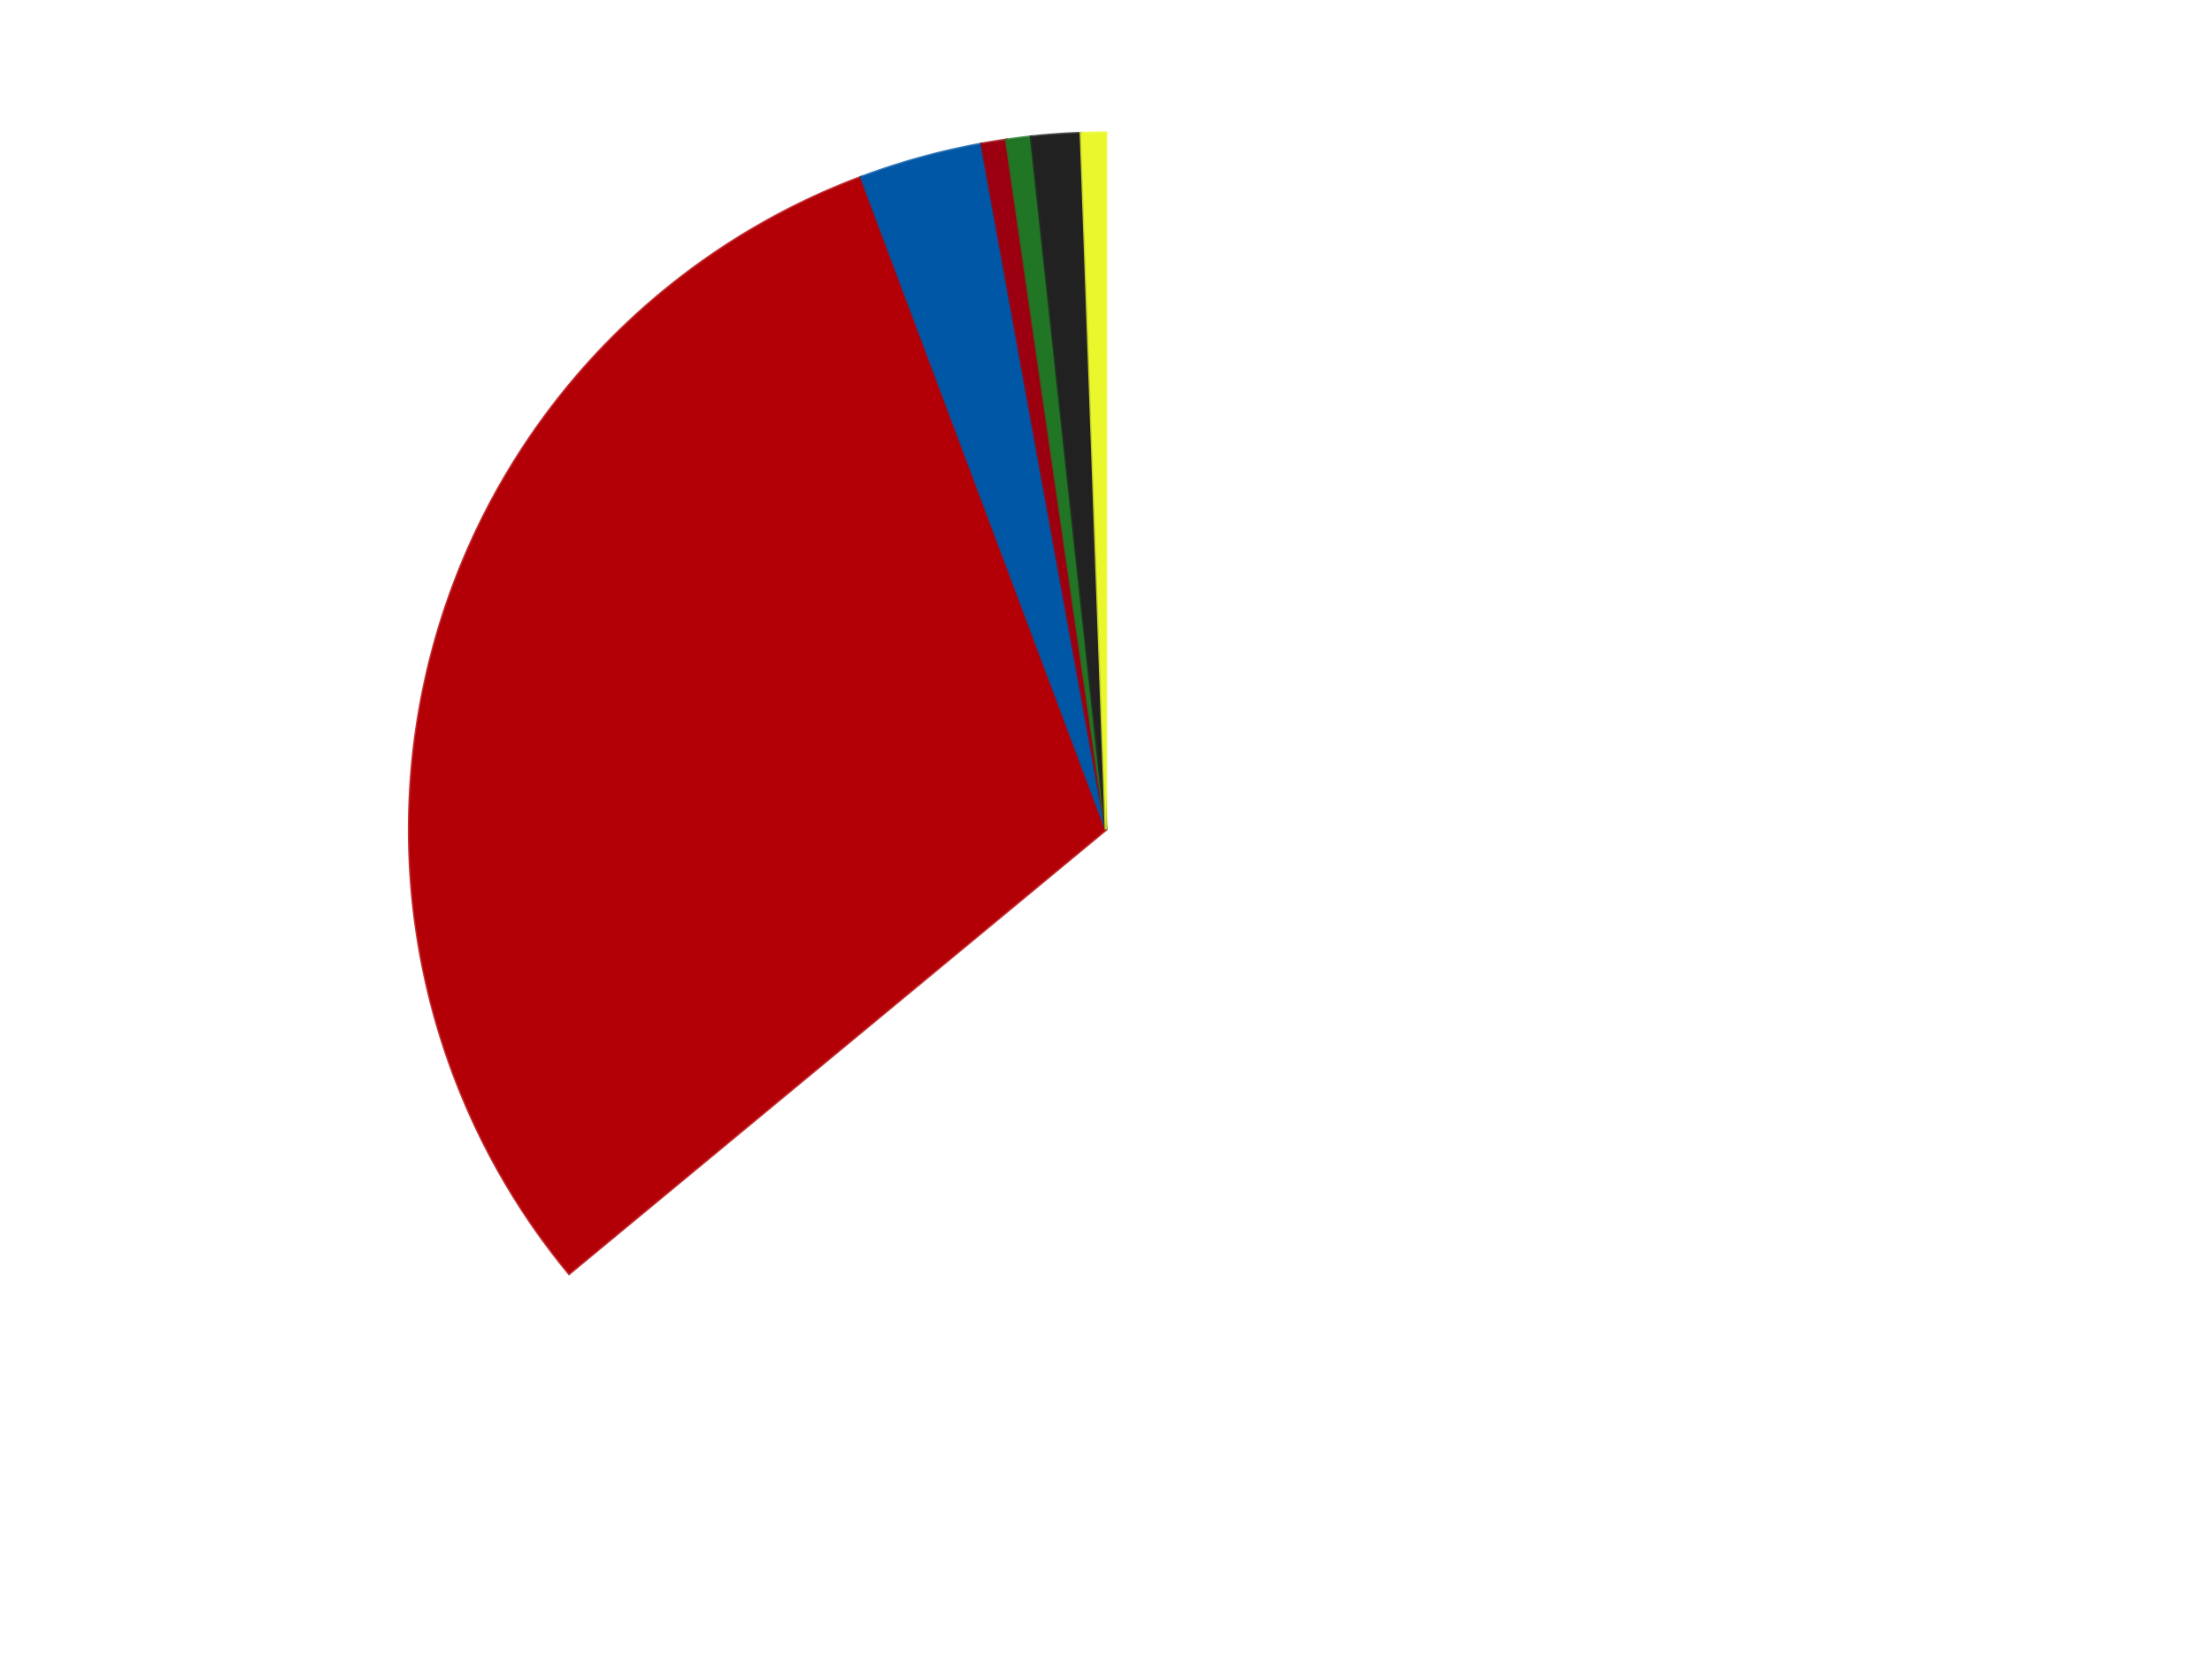
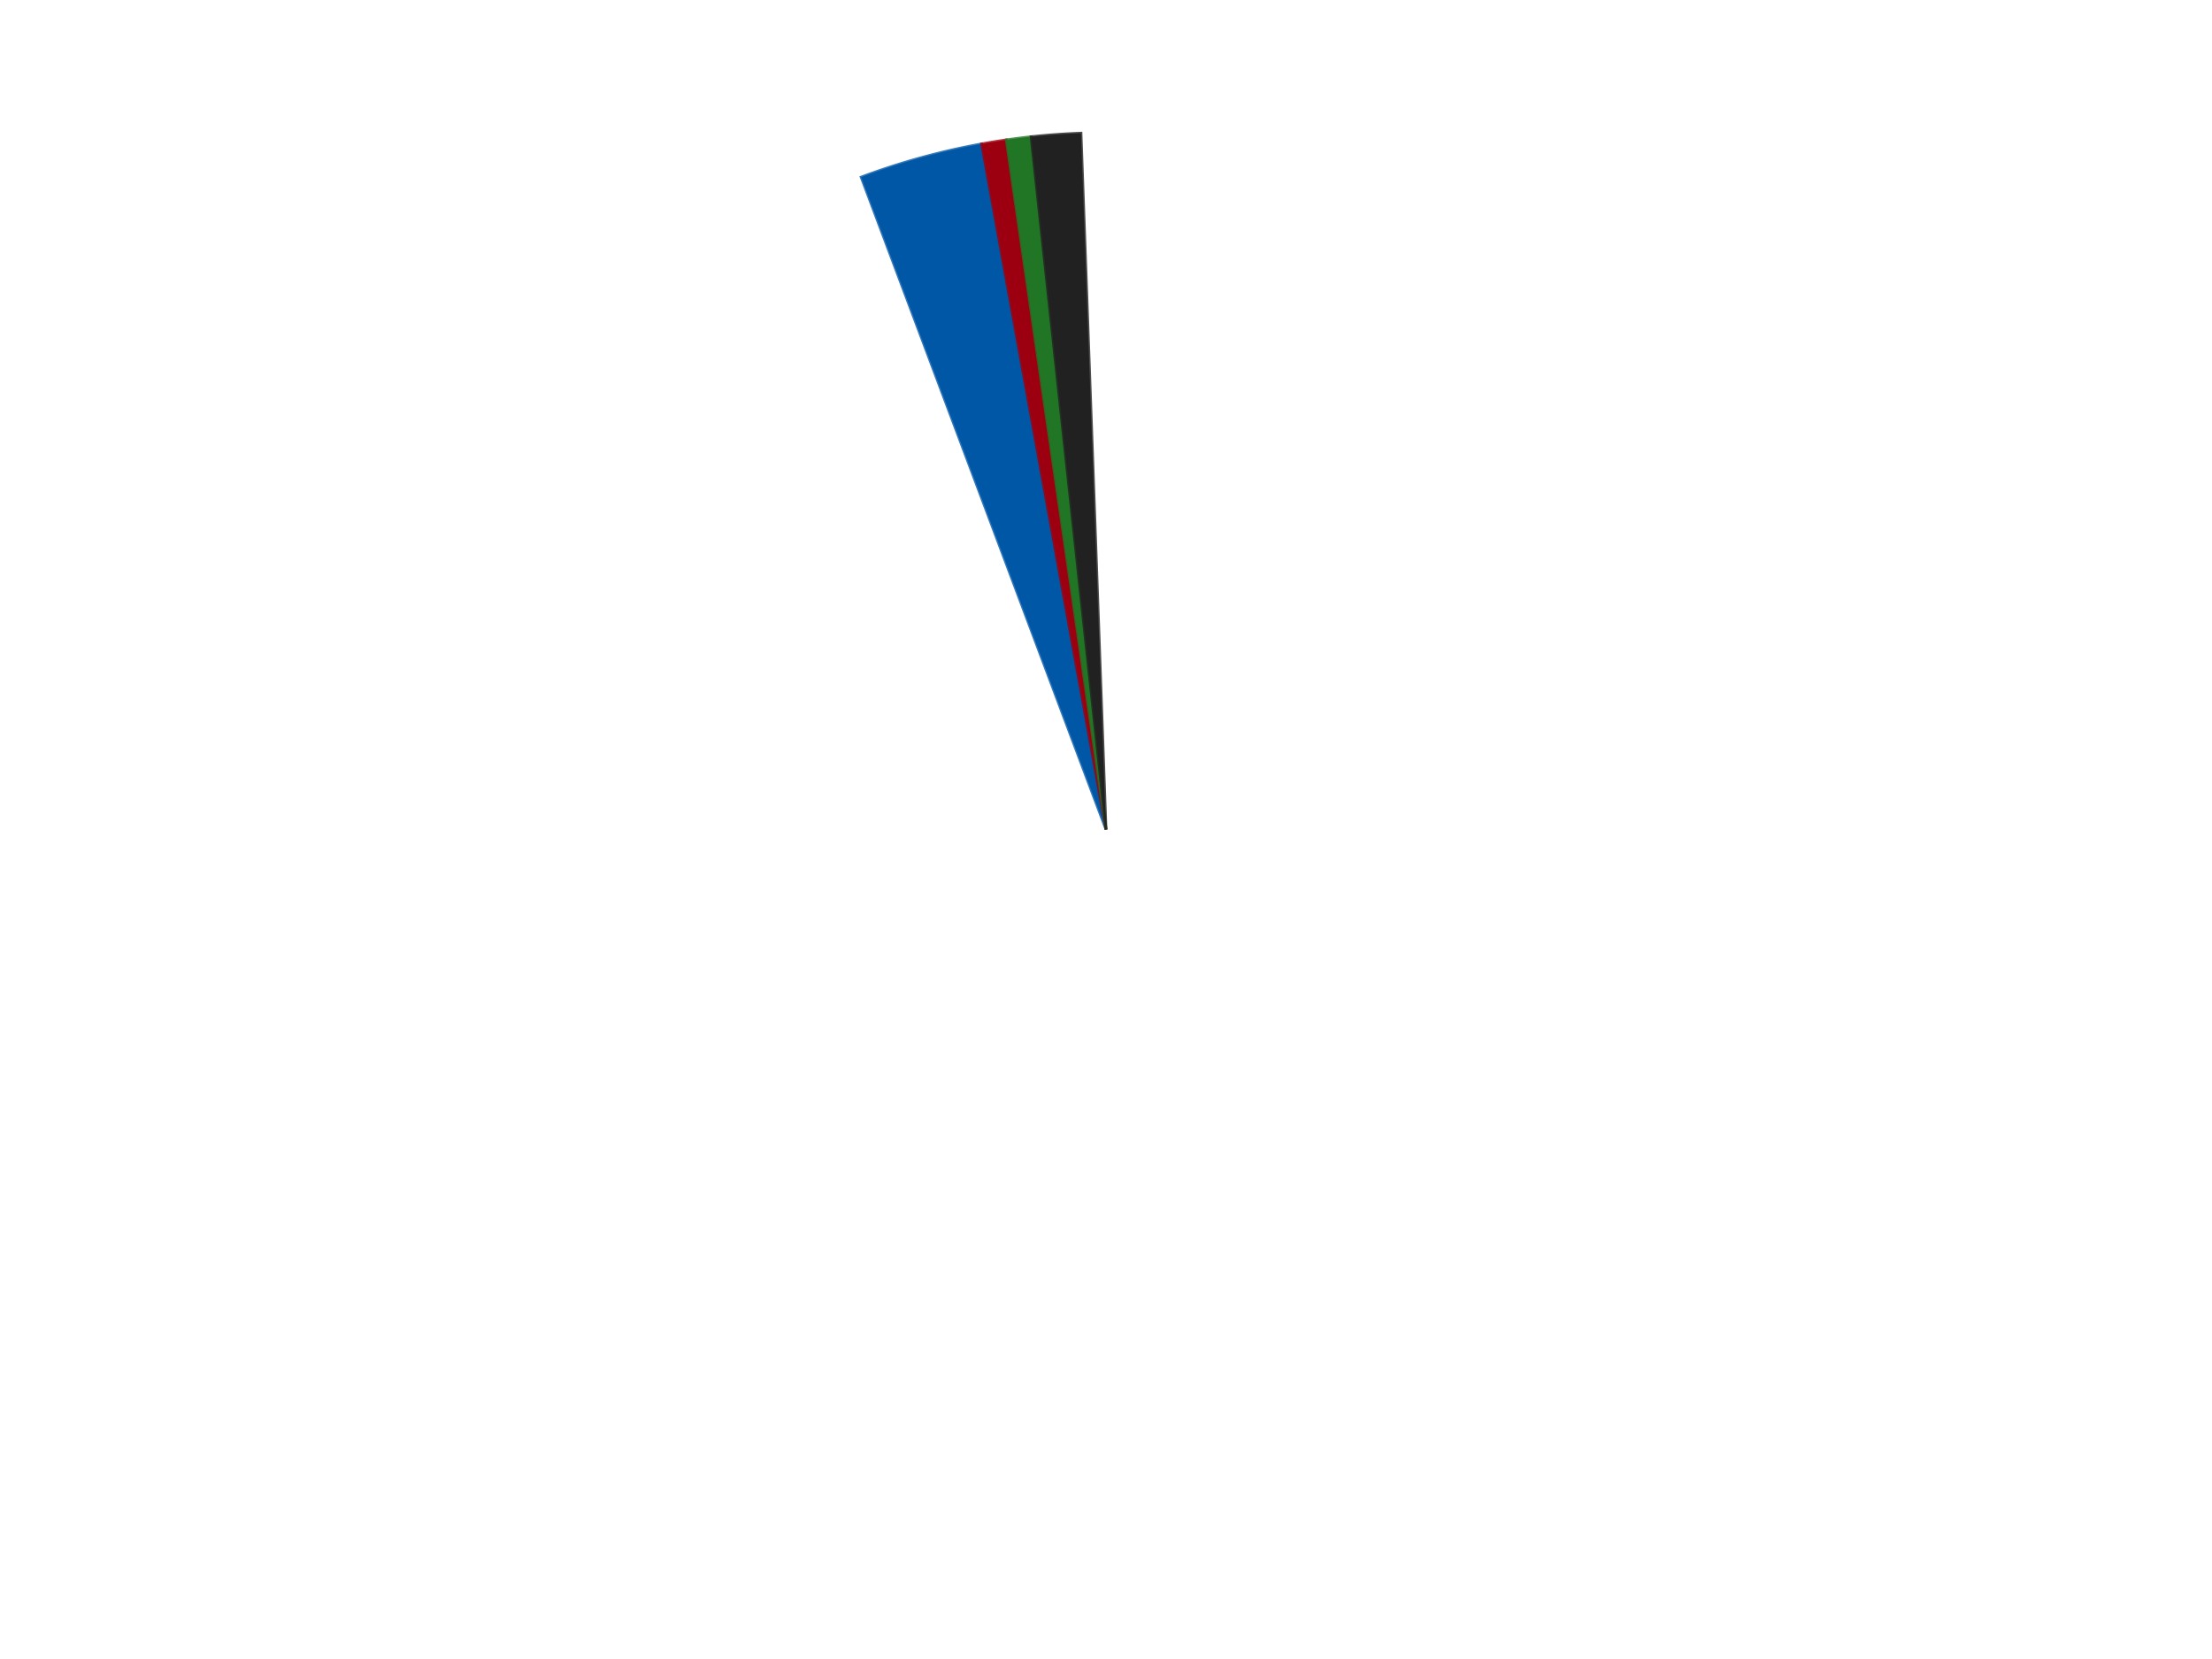
<svg xmlns="http://www.w3.org/2000/svg" xmlns:xlink="http://www.w3.org/1999/xlink" id="chart-c855cd3f-f609-4a44-b059-c0a5ce9ef586" class="pygal-chart" viewBox="0 0 800 600">
  <defs>
    <style type="text/css">#chart-c855cd3f-f609-4a44-b059-c0a5ce9ef586{-webkit-user-select:none;-webkit-font-smoothing:antialiased;font-family:Consolas,"Liberation Mono",Menlo,Courier,monospace}#chart-c855cd3f-f609-4a44-b059-c0a5ce9ef586 .title{font-family:Consolas,"Liberation Mono",Menlo,Courier,monospace;font-size:16px}#chart-c855cd3f-f609-4a44-b059-c0a5ce9ef586 .legends .legend text{font-family:Consolas,"Liberation Mono",Menlo,Courier,monospace;font-size:14px}#chart-c855cd3f-f609-4a44-b059-c0a5ce9ef586 .axis text{font-family:Consolas,"Liberation Mono",Menlo,Courier,monospace;font-size:10px}#chart-c855cd3f-f609-4a44-b059-c0a5ce9ef586 .axis text.major{font-family:Consolas,"Liberation Mono",Menlo,Courier,monospace;font-size:10px}#chart-c855cd3f-f609-4a44-b059-c0a5ce9ef586 .text-overlay text.value{font-family:Consolas,"Liberation Mono",Menlo,Courier,monospace;font-size:16px}#chart-c855cd3f-f609-4a44-b059-c0a5ce9ef586 .text-overlay text.label{font-family:Consolas,"Liberation Mono",Menlo,Courier,monospace;font-size:10px}#chart-c855cd3f-f609-4a44-b059-c0a5ce9ef586 .tooltip{font-family:Consolas,"Liberation Mono",Menlo,Courier,monospace;font-size:14px}#chart-c855cd3f-f609-4a44-b059-c0a5ce9ef586 text.no_data{font-family:Consolas,"Liberation Mono",Menlo,Courier,monospace;font-size:64px}
#chart-c855cd3f-f609-4a44-b059-c0a5ce9ef586{background-color:transparent}#chart-c855cd3f-f609-4a44-b059-c0a5ce9ef586 path,#chart-c855cd3f-f609-4a44-b059-c0a5ce9ef586 line,#chart-c855cd3f-f609-4a44-b059-c0a5ce9ef586 rect,#chart-c855cd3f-f609-4a44-b059-c0a5ce9ef586 circle{-webkit-transition:150ms;-moz-transition:150ms;transition:150ms}#chart-c855cd3f-f609-4a44-b059-c0a5ce9ef586 .graph &gt; .background{fill:transparent}#chart-c855cd3f-f609-4a44-b059-c0a5ce9ef586 .plot &gt; .background{fill:transparent}#chart-c855cd3f-f609-4a44-b059-c0a5ce9ef586 .graph{fill:rgba(0,0,0,.87)}#chart-c855cd3f-f609-4a44-b059-c0a5ce9ef586 text.no_data{fill:rgba(0,0,0,1)}#chart-c855cd3f-f609-4a44-b059-c0a5ce9ef586 .title{fill:rgba(0,0,0,1)}#chart-c855cd3f-f609-4a44-b059-c0a5ce9ef586 .legends .legend text{fill:rgba(0,0,0,.87)}#chart-c855cd3f-f609-4a44-b059-c0a5ce9ef586 .legends .legend:hover text{fill:rgba(0,0,0,1)}#chart-c855cd3f-f609-4a44-b059-c0a5ce9ef586 .axis .line{stroke:rgba(0,0,0,1)}#chart-c855cd3f-f609-4a44-b059-c0a5ce9ef586 .axis .guide.line{stroke:rgba(0,0,0,.54)}#chart-c855cd3f-f609-4a44-b059-c0a5ce9ef586 .axis .major.line{stroke:rgba(0,0,0,.87)}#chart-c855cd3f-f609-4a44-b059-c0a5ce9ef586 .axis text.major{fill:rgba(0,0,0,1)}#chart-c855cd3f-f609-4a44-b059-c0a5ce9ef586 .axis.y .guides:hover .guide.line,#chart-c855cd3f-f609-4a44-b059-c0a5ce9ef586 .line-graph .axis.x .guides:hover .guide.line,#chart-c855cd3f-f609-4a44-b059-c0a5ce9ef586 .stackedline-graph .axis.x .guides:hover .guide.line,#chart-c855cd3f-f609-4a44-b059-c0a5ce9ef586 .xy-graph .axis.x .guides:hover .guide.line{stroke:rgba(0,0,0,1)}#chart-c855cd3f-f609-4a44-b059-c0a5ce9ef586 .axis .guides:hover text{fill:rgba(0,0,0,1)}#chart-c855cd3f-f609-4a44-b059-c0a5ce9ef586 .reactive{fill-opacity:1.0;stroke-opacity:.8;stroke-width:1}#chart-c855cd3f-f609-4a44-b059-c0a5ce9ef586 .ci{stroke:rgba(0,0,0,.87)}#chart-c855cd3f-f609-4a44-b059-c0a5ce9ef586 .reactive.active,#chart-c855cd3f-f609-4a44-b059-c0a5ce9ef586 .active .reactive{fill-opacity:0.6;stroke-opacity:.9;stroke-width:4}#chart-c855cd3f-f609-4a44-b059-c0a5ce9ef586 .ci .reactive.active{stroke-width:1.5}#chart-c855cd3f-f609-4a44-b059-c0a5ce9ef586 .series text{fill:rgba(0,0,0,1)}#chart-c855cd3f-f609-4a44-b059-c0a5ce9ef586 .tooltip rect{fill:transparent;stroke:rgba(0,0,0,1);-webkit-transition:opacity 150ms;-moz-transition:opacity 150ms;transition:opacity 150ms}#chart-c855cd3f-f609-4a44-b059-c0a5ce9ef586 .tooltip .label{fill:rgba(0,0,0,.87)}#chart-c855cd3f-f609-4a44-b059-c0a5ce9ef586 .tooltip .label{fill:rgba(0,0,0,.87)}#chart-c855cd3f-f609-4a44-b059-c0a5ce9ef586 .tooltip .legend{font-size:.8em;fill:rgba(0,0,0,.54)}#chart-c855cd3f-f609-4a44-b059-c0a5ce9ef586 .tooltip .x_label{font-size:.6em;fill:rgba(0,0,0,1)}#chart-c855cd3f-f609-4a44-b059-c0a5ce9ef586 .tooltip .xlink{font-size:.5em;text-decoration:underline}#chart-c855cd3f-f609-4a44-b059-c0a5ce9ef586 .tooltip .value{font-size:1.5em}#chart-c855cd3f-f609-4a44-b059-c0a5ce9ef586 .bound{font-size:.5em}#chart-c855cd3f-f609-4a44-b059-c0a5ce9ef586 .max-value{font-size:.75em;fill:rgba(0,0,0,.54)}#chart-c855cd3f-f609-4a44-b059-c0a5ce9ef586 .map-element{fill:transparent;stroke:rgba(0,0,0,.54) !important}#chart-c855cd3f-f609-4a44-b059-c0a5ce9ef586 .map-element .reactive{fill-opacity:inherit;stroke-opacity:inherit}#chart-c855cd3f-f609-4a44-b059-c0a5ce9ef586 .color-0,#chart-c855cd3f-f609-4a44-b059-c0a5ce9ef586 .color-0 a:visited{stroke:#F44336;fill:#F44336}#chart-c855cd3f-f609-4a44-b059-c0a5ce9ef586 .color-1,#chart-c855cd3f-f609-4a44-b059-c0a5ce9ef586 .color-1 a:visited{stroke:#3F51B5;fill:#3F51B5}#chart-c855cd3f-f609-4a44-b059-c0a5ce9ef586 .color-2,#chart-c855cd3f-f609-4a44-b059-c0a5ce9ef586 .color-2 a:visited{stroke:#009688;fill:#009688}#chart-c855cd3f-f609-4a44-b059-c0a5ce9ef586 .color-3,#chart-c855cd3f-f609-4a44-b059-c0a5ce9ef586 .color-3 a:visited{stroke:#FFC107;fill:#FFC107}#chart-c855cd3f-f609-4a44-b059-c0a5ce9ef586 .color-4,#chart-c855cd3f-f609-4a44-b059-c0a5ce9ef586 .color-4 a:visited{stroke:#FF5722;fill:#FF5722}#chart-c855cd3f-f609-4a44-b059-c0a5ce9ef586 .color-5,#chart-c855cd3f-f609-4a44-b059-c0a5ce9ef586 .color-5 a:visited{stroke:#9C27B0;fill:#9C27B0}#chart-c855cd3f-f609-4a44-b059-c0a5ce9ef586 .color-6,#chart-c855cd3f-f609-4a44-b059-c0a5ce9ef586 .color-6 a:visited{stroke:#03A9F4;fill:#03A9F4}#chart-c855cd3f-f609-4a44-b059-c0a5ce9ef586 .text-overlay .color-0 text{fill:black}#chart-c855cd3f-f609-4a44-b059-c0a5ce9ef586 .text-overlay .color-1 text{fill:black}#chart-c855cd3f-f609-4a44-b059-c0a5ce9ef586 .text-overlay .color-2 text{fill:black}#chart-c855cd3f-f609-4a44-b059-c0a5ce9ef586 .text-overlay .color-3 text{fill:black}#chart-c855cd3f-f609-4a44-b059-c0a5ce9ef586 .text-overlay .color-4 text{fill:black}#chart-c855cd3f-f609-4a44-b059-c0a5ce9ef586 .text-overlay .color-5 text{fill:black}#chart-c855cd3f-f609-4a44-b059-c0a5ce9ef586 .text-overlay .color-6 text{fill:black}
#chart-c855cd3f-f609-4a44-b059-c0a5ce9ef586 text.no_data{text-anchor:middle}#chart-c855cd3f-f609-4a44-b059-c0a5ce9ef586 .guide.line{fill:none}#chart-c855cd3f-f609-4a44-b059-c0a5ce9ef586 .centered{text-anchor:middle}#chart-c855cd3f-f609-4a44-b059-c0a5ce9ef586 .title{text-anchor:middle}#chart-c855cd3f-f609-4a44-b059-c0a5ce9ef586 .legends .legend text{fill-opacity:1}#chart-c855cd3f-f609-4a44-b059-c0a5ce9ef586 .axis.x text{text-anchor:middle}#chart-c855cd3f-f609-4a44-b059-c0a5ce9ef586 .axis.x:not(.web) text[transform]{text-anchor:start}#chart-c855cd3f-f609-4a44-b059-c0a5ce9ef586 .axis.x:not(.web) text[transform].backwards{text-anchor:end}#chart-c855cd3f-f609-4a44-b059-c0a5ce9ef586 .axis.y text{text-anchor:end}#chart-c855cd3f-f609-4a44-b059-c0a5ce9ef586 .axis.y text[transform].backwards{text-anchor:start}#chart-c855cd3f-f609-4a44-b059-c0a5ce9ef586 .axis.y2 text{text-anchor:start}#chart-c855cd3f-f609-4a44-b059-c0a5ce9ef586 .axis.y2 text[transform].backwards{text-anchor:end}#chart-c855cd3f-f609-4a44-b059-c0a5ce9ef586 .axis .guide.line{stroke-dasharray:4,4;stroke:black}#chart-c855cd3f-f609-4a44-b059-c0a5ce9ef586 .axis .major.guide.line{stroke-dasharray:6,6;stroke:black}#chart-c855cd3f-f609-4a44-b059-c0a5ce9ef586 .horizontal .axis.y .guide.line,#chart-c855cd3f-f609-4a44-b059-c0a5ce9ef586 .horizontal .axis.y2 .guide.line,#chart-c855cd3f-f609-4a44-b059-c0a5ce9ef586 .vertical .axis.x .guide.line{opacity:0}#chart-c855cd3f-f609-4a44-b059-c0a5ce9ef586 .horizontal .axis.always_show .guide.line,#chart-c855cd3f-f609-4a44-b059-c0a5ce9ef586 .vertical .axis.always_show .guide.line{opacity:1 !important}#chart-c855cd3f-f609-4a44-b059-c0a5ce9ef586 .axis.y .guides:hover .guide.line,#chart-c855cd3f-f609-4a44-b059-c0a5ce9ef586 .axis.y2 .guides:hover .guide.line,#chart-c855cd3f-f609-4a44-b059-c0a5ce9ef586 .axis.x .guides:hover .guide.line{opacity:1}#chart-c855cd3f-f609-4a44-b059-c0a5ce9ef586 .axis .guides:hover text{opacity:1}#chart-c855cd3f-f609-4a44-b059-c0a5ce9ef586 .nofill{fill:none}#chart-c855cd3f-f609-4a44-b059-c0a5ce9ef586 .subtle-fill{fill-opacity:.2}#chart-c855cd3f-f609-4a44-b059-c0a5ce9ef586 .dot{stroke-width:1px;fill-opacity:1;stroke-opacity:1}#chart-c855cd3f-f609-4a44-b059-c0a5ce9ef586 .dot.active{stroke-width:5px}#chart-c855cd3f-f609-4a44-b059-c0a5ce9ef586 .dot.negative{fill:transparent}#chart-c855cd3f-f609-4a44-b059-c0a5ce9ef586 text,#chart-c855cd3f-f609-4a44-b059-c0a5ce9ef586 tspan{stroke:none !important}#chart-c855cd3f-f609-4a44-b059-c0a5ce9ef586 .series text.active{opacity:1}#chart-c855cd3f-f609-4a44-b059-c0a5ce9ef586 .tooltip rect{fill-opacity:.95;stroke-width:.5}#chart-c855cd3f-f609-4a44-b059-c0a5ce9ef586 .tooltip text{fill-opacity:1}#chart-c855cd3f-f609-4a44-b059-c0a5ce9ef586 .showable{visibility:hidden}#chart-c855cd3f-f609-4a44-b059-c0a5ce9ef586 .showable.shown{visibility:visible}#chart-c855cd3f-f609-4a44-b059-c0a5ce9ef586 .gauge-background{fill:rgba(229,229,229,1);stroke:none}#chart-c855cd3f-f609-4a44-b059-c0a5ce9ef586 .bg-lines{stroke:transparent;stroke-width:2px}</style>
    <script type="text/javascript">window.pygal = window.pygal || {};window.pygal.config = window.pygal.config || {};window.pygal.config['c855cd3f-f609-4a44-b059-c0a5ce9ef586'] = {"allow_interruptions": false, "box_mode": "extremes", "classes": ["pygal-chart"], "css": ["file://style.css", "file://graph.css"], "defs": [], "disable_xml_declaration": false, "dots_size": 2.5, "dynamic_print_values": false, "explicit_size": false, "fill": false, "force_uri_protocol": "https", "formatter": null, "half_pie": false, "height": 600, "include_x_axis": false, "inner_radius": 0, "interpolate": null, "interpolation_parameters": {}, "interpolation_precision": 250, "inverse_y_axis": false, "js": ["//kozea.github.io/pygal.js/2.0.x/pygal-tooltips.min.js"], "legend_at_bottom": false, "legend_at_bottom_columns": null, "legend_box_size": 12, "logarithmic": false, "margin": 20, "margin_bottom": null, "margin_left": null, "margin_right": null, "margin_top": null, "max_scale": 16, "min_scale": 4, "missing_value_fill_truncation": "x", "no_data_text": "No data", "no_prefix": false, "order_min": null, "pretty_print": false, "print_labels": false, "print_values": false, "print_values_position": "center", "print_zeroes": true, "range": null, "rounded_bars": null, "secondary_range": null, "show_dots": true, "show_legend": false, "show_minor_x_labels": true, "show_minor_y_labels": true, "show_only_major_dots": false, "show_x_guides": false, "show_x_labels": true, "show_y_guides": true, "show_y_labels": true, "spacing": 10, "stack_from_top": false, "strict": false, "stroke": true, "stroke_style": null, "style": {"background": "transparent", "ci_colors": [], "colors": ["#F44336", "#3F51B5", "#009688", "#FFC107", "#FF5722", "#9C27B0", "#03A9F4", "#8BC34A", "#FF9800", "#E91E63", "#2196F3", "#4CAF50", "#FFEB3B", "#673AB7", "#00BCD4", "#CDDC39", "#9E9E9E", "#607D8B"], "dot_opacity": "1", "font_family": "Consolas, \"Liberation Mono\", Menlo, Courier, monospace", "foreground": "rgba(0, 0, 0, .87)", "foreground_strong": "rgba(0, 0, 0, 1)", "foreground_subtle": "rgba(0, 0, 0, .54)", "guide_stroke_color": "black", "guide_stroke_dasharray": "4,4", "label_font_family": "Consolas, \"Liberation Mono\", Menlo, Courier, monospace", "label_font_size": 10, "legend_font_family": "Consolas, \"Liberation Mono\", Menlo, Courier, monospace", "legend_font_size": 14, "major_guide_stroke_color": "black", "major_guide_stroke_dasharray": "6,6", "major_label_font_family": "Consolas, \"Liberation Mono\", Menlo, Courier, monospace", "major_label_font_size": 10, "no_data_font_family": "Consolas, \"Liberation Mono\", Menlo, Courier, monospace", "no_data_font_size": 64, "opacity": "1.0", "opacity_hover": "0.6", "plot_background": "transparent", "stroke_opacity": ".8", "stroke_opacity_hover": ".9", "stroke_width": "1", "stroke_width_hover": "4", "title_font_family": "Consolas, \"Liberation Mono\", Menlo, Courier, monospace", "title_font_size": 16, "tooltip_font_family": "Consolas, \"Liberation Mono\", Menlo, Courier, monospace", "tooltip_font_size": 14, "transition": "150ms", "value_background": "rgba(229, 229, 229, 1)", "value_colors": [], "value_font_family": "Consolas, \"Liberation Mono\", Menlo, Courier, monospace", "value_font_size": 16, "value_label_font_family": "Consolas, \"Liberation Mono\", Menlo, Courier, monospace", "value_label_font_size": 10}, "title": null, "tooltip_border_radius": 0, "tooltip_fancy_mode": true, "truncate_label": null, "truncate_legend": null, "width": 800, "x_label_rotation": 0, "x_labels": null, "x_labels_major": null, "x_labels_major_count": null, "x_labels_major_every": null, "x_title": null, "xrange": null, "y_label_rotation": 0, "y_labels": null, "y_labels_major": null, "y_labels_major_count": null, "y_labels_major_every": null, "y_title": null, "zero": 0, "legends": ["White", "Red", "Blue", "Trans-Red", "Trans-Green", "Black", "Trans-Yellow"]}</script>
    <script type="text/javascript" xlink:href="https://kozea.github.io/pygal.js/2.0.x/pygal-tooltips.min.js" />
  </defs>
  <title>Pygal</title>
  <g class="graph pie-graph vertical">
-     <rect x="0" y="0" width="800" height="600" class="background" />
    <g transform="translate(20, 20)" class="plot">
      <rect x="0" y="0" width="760" height="560" class="background" />
      <g class="series serie-0 color-0">
        <g class="slices">
          <g class="slice" style="fill: #FFFFFF; stroke: #FFFFFF">
            <path d="M380 28 A252 252 0 1 1 185.831 440.631 L380 280 A0 0 0 1 0 380 280 z" class="slice reactive tooltip-trigger" />
            <desc class="value">112</desc>
            <desc class="x centered">494.00820861071844</desc>
            <desc class="y centered">333.6481907371992</desc>
          </g>
        </g>
      </g>
      <g class="series serie-1 color-1">
        <g class="slices">
          <g class="slice" style="fill: #B30006; stroke: #B30006">
-             <path d="M185.831 440.631 A252 252 0 0 1 291.454 44.069 L380 280 A0 0 0 0 0 380 280 z" class="slice reactive tooltip-trigger" />
            <desc class="value">53</desc>
            <desc class="x centered">258.2446958551898</desc>
            <desc class="y centered">247.5709094699719</desc>
          </g>
        </g>
      </g>
      <g class="series serie-2 color-2">
        <g class="slices">
          <g class="slice" style="fill: #0057A6; stroke: #0057A6">
            <path d="M291.454 44.069 A252 252 0 0 1 335.004 32.05 L380 280 A0 0 0 0 0 380 280 z" class="slice reactive tooltip-trigger" />
            <desc class="value">5</desc>
            <desc class="x centered">346.4793574585989</desc>
            <desc class="y centered">158.5406795523225</desc>
          </g>
        </g>
      </g>
      <g class="series serie-3 color-3">
        <g class="slices">
          <g class="slice" style="fill: #9C0010; stroke: #9C0010">
-             <path d="M335.004 32.05 A252 252 0 0 1 343.933 30.594 L380 280 A0 0 0 0 0 380 280 z" class="slice reactive tooltip-trigger" />
+             <path d="M335.004 32.05 A252 252 0 0 1 343.933 30.594 L380 280 z" class="slice reactive tooltip-trigger" />
            <desc class="value">1</desc>
            <desc class="x centered">359.73093318867393</desc>
            <desc class="y centered">155.64098371811556</desc>
          </g>
        </g>
      </g>
      <g class="series serie-4 color-4">
        <g class="slices">
          <g class="slice" style="fill: #217625; stroke: #217625">
            <path d="M343.933 30.594 A252 252 0 0 1 352.909 29.46 L380 280 A0 0 0 0 0 380 280 z" class="slice reactive tooltip-trigger" />
            <desc class="value">1</desc>
            <desc class="x centered">364.2080125708976</desc>
            <desc class="y centered">154.9935476343758</desc>
          </g>
        </g>
      </g>
      <g class="series serie-5 color-5">
        <g class="slices">
          <g class="slice" style="fill: #212121; stroke: #212121">
            <path d="M352.909 29.46 A252 252 0 0 1 370.954 28.162 L380 280 A0 0 0 0 0 380 280 z" class="slice reactive tooltip-trigger" />
            <desc class="value">2</desc>
            <desc class="x centered">370.95998676806624</desc>
            <desc class="y centered">154.32471141562291</desc>
          </g>
        </g>
      </g>
      <g class="series serie-6 color-6">
        <g class="slices">
          <g class="slice" style="fill: #EBF72D; stroke: #EBF72D">
-             <path d="M370.954 28.162 A252 252 0 0 1 380 28 L380 280 A0 0 0 0 0 380 280 z" class="slice reactive tooltip-trigger" />
            <desc class="value">1</desc>
            <desc class="x centered">377.73817478143974</desc>
            <desc class="y centered">154.02030264093867</desc>
          </g>
        </g>
      </g>
    </g>
    <g class="titles" />
    <g transform="translate(20, 20)" class="plot overlay">
      <g class="series serie-0 color-0" />
      <g class="series serie-1 color-1" />
      <g class="series serie-2 color-2" />
      <g class="series serie-3 color-3" />
      <g class="series serie-4 color-4" />
      <g class="series serie-5 color-5" />
      <g class="series serie-6 color-6" />
    </g>
    <g transform="translate(20, 20)" class="plot text-overlay">
      <g class="series serie-0 color-0" />
      <g class="series serie-1 color-1" />
      <g class="series serie-2 color-2" />
      <g class="series serie-3 color-3" />
      <g class="series serie-4 color-4" />
      <g class="series serie-5 color-5" />
      <g class="series serie-6 color-6" />
    </g>
    <g transform="translate(20, 20)" class="plot tooltip-overlay">
      <g transform="translate(0 0)" style="opacity: 0" class="tooltip">
        <rect rx="0" ry="0" width="0" height="0" class="tooltip-box" />
        <g class="text" />
      </g>
    </g>
  </g>
</svg>